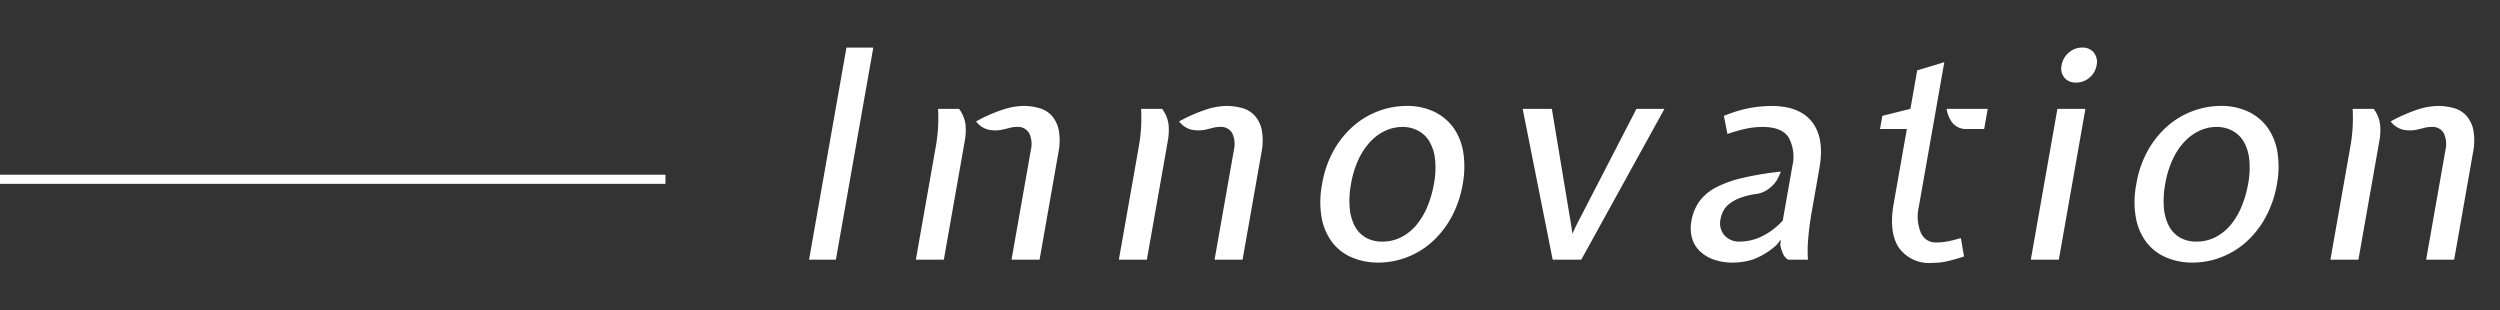
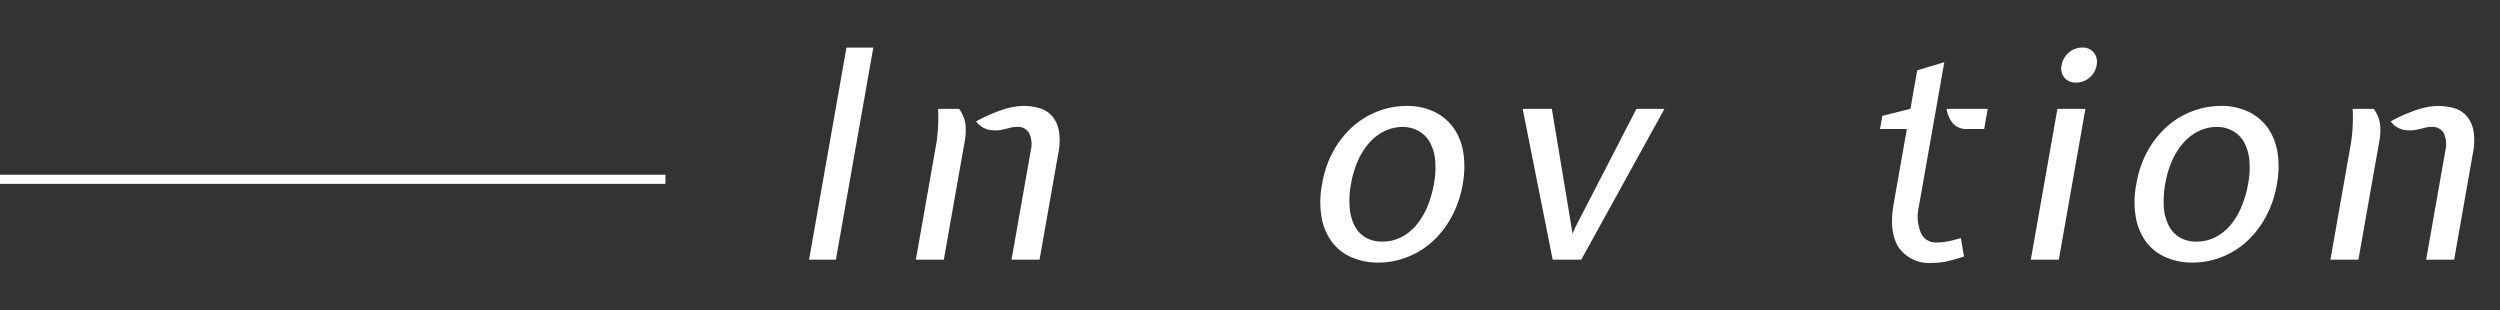
<svg xmlns="http://www.w3.org/2000/svg" width="306" height="38" viewBox="0 0 306 38">
  <rect x="0" y="0" width="306" height="38" fill="#333333" stroke="none" />
  <g id="ba860b05-2e46-459e-bf12-1fc5f5c5f05c" data-name="title">
    <line y1="21.944" x2="81.452" y2="21.944" style="fill:none;stroke:#fff;stroke-miterlimit:10;stroke-width:1.116px" />
    <path d="M102.314,31.783H99.029l4.578-25.959h3.285Z" style="fill:#fff" />
    <path d="M117.388,13.323a4.037,4.037,0,0,1,.788,1.91,7.171,7.171,0,0,1-.088,2.017l-2.563,14.533H112.1l2.462-13.961a19.986,19.986,0,0,0,.25-2.125,20.369,20.369,0,0,0,.007-2.374Zm8.79,5.034a3.154,3.154,0,0,0-.195-2.035,1.566,1.566,0,0,0-1.522-.786,3.024,3.024,0,0,0-.766.089c-.224.06-.5.125-.82.2a4.121,4.121,0,0,1-1.935.036,2.656,2.656,0,0,1-1.465-1,19.2,19.2,0,0,1,3.442-1.5,8.545,8.545,0,0,1,2.319-.393,7.047,7.047,0,0,1,1.988.268,3.234,3.234,0,0,1,1.529.946,3.776,3.776,0,0,1,.846,1.786,7.393,7.393,0,0,1-.057,2.749l-2.3,13.069H123.81Z" style="fill:#fff" />
-     <path d="M142.241,13.323a4.048,4.048,0,0,1,.788,1.91,7.211,7.211,0,0,1-.089,2.017l-2.562,14.533H136.95l2.462-13.961a19.48,19.48,0,0,0,.25-2.125,20.584,20.584,0,0,0,.008-2.374Zm8.789,5.034a3.148,3.148,0,0,0-.195-2.035,1.564,1.564,0,0,0-1.522-.786,3.016,3.016,0,0,0-.765.089c-.225.06-.5.125-.82.2a4.121,4.121,0,0,1-1.935.036,2.655,2.655,0,0,1-1.466-1,19.2,19.2,0,0,1,3.442-1.5,8.551,8.551,0,0,1,2.319-.393,7.047,7.047,0,0,1,1.988.268,3.23,3.23,0,0,1,1.529.946,3.776,3.776,0,0,1,.846,1.786,7.39,7.39,0,0,1-.056,2.749L152.09,31.783h-3.427Z" style="fill:#fff" />
    <path d="M161.827,22.535a12.583,12.583,0,0,1,1.5-4.267,11.307,11.307,0,0,1,2.49-2.982,10.011,10.011,0,0,1,6.3-2.321,7.656,7.656,0,0,1,3.51.75,6.2,6.2,0,0,1,2.354,2.035,7.2,7.2,0,0,1,1.144,3.035,11.617,11.617,0,0,1-.09,3.75,12.925,12.925,0,0,1-1.423,4.124,11.346,11.346,0,0,1-2.407,3.018,9.9,9.9,0,0,1-3.074,1.838,9.674,9.674,0,0,1-3.4.625,8.166,8.166,0,0,1-3.246-.625,5.971,5.971,0,0,1-2.407-1.838,7.088,7.088,0,0,1-1.307-3.018A11.193,11.193,0,0,1,161.827,22.535Zm3.535,0a10.993,10.993,0,0,0-.165,2.856,5.935,5.935,0,0,0,.592,2.215,3.553,3.553,0,0,0,1.334,1.446,3.92,3.92,0,0,0,2.069.517,5.006,5.006,0,0,0,2.348-.553A5.983,5.983,0,0,0,173.4,27.5a8.8,8.8,0,0,0,1.325-2.249,13.049,13.049,0,0,0,.782-2.714,10.264,10.264,0,0,0,.137-3.107,5.378,5.378,0,0,0-.723-2.178,3.5,3.5,0,0,0-1.4-1.285,4.066,4.066,0,0,0-1.853-.429,5.017,5.017,0,0,0-2.021.429,5.846,5.846,0,0,0-1.833,1.285,8.126,8.126,0,0,0-1.492,2.178A11.745,11.745,0,0,0,165.362,22.535Z" style="fill:#fff" />
-     <path d="M190.047,31.783l-3.672-18.46h3.571l2.39,14.39.129.892.407-.892,7.43-14.39h3.427l-10.182,18.46Z" style="fill:#fff" />
-     <path d="M221.8,25.677a36.187,36.187,0,0,0-.485,3.66,15.649,15.649,0,0,0-.02,2.446h-2.429a1.632,1.632,0,0,1-.65-.768,5.543,5.543,0,0,1-.314-1.053l.078-.643-.506.643a9.085,9.085,0,0,1-2.829,1.768,7.949,7.949,0,0,1-2.519.41,6.865,6.865,0,0,1-2.43-.392,4.658,4.658,0,0,1-1.7-1.071,3.567,3.567,0,0,1-.913-1.608,4.606,4.606,0,0,1-.057-2,5.862,5.862,0,0,1,.932-2.357A5.76,5.76,0,0,1,209.932,23a13.2,13.2,0,0,1,3.264-1.2,39.77,39.77,0,0,1,4.783-.8q-.128.323-.328.75a3.389,3.389,0,0,1-.576.84,4.247,4.247,0,0,1-.9.732,3.262,3.262,0,0,1-1.254.428,8.732,8.732,0,0,0-2,.5,4.987,4.987,0,0,0-1.289.732,2.617,2.617,0,0,0-.729.892,3.889,3.889,0,0,0-.316.982,2.281,2.281,0,0,0,.449,1.911,2.409,2.409,0,0,0,2,.8,6.2,6.2,0,0,0,2.553-.606A8.466,8.466,0,0,0,218.208,27l1.177-6.677a4.923,4.923,0,0,0-.428-3.446q-.8-1.338-3.228-1.339a9.889,9.889,0,0,0-1.945.2,19.385,19.385,0,0,0-2.348.66l-.431-2.214a16.352,16.352,0,0,1,3.262-.981,15.475,15.475,0,0,1,2.559-.233q3.462,0,4.988,1.982t.883,5.624Z" style="fill:#fff" />
+     <path d="M190.047,31.783l-3.672-18.46h3.571l2.39,14.39.129.892.407-.892,7.43-14.39h3.427l-10.182,18.46" style="fill:#fff" />
    <path d="M233.4,15.786h-3.285l.284-1.607,3.436-.856.831-4.714,3.318-1-3.129,17.747a5.178,5.178,0,0,0,.241,3.089,1.944,1.944,0,0,0,1.889,1.232,7.469,7.469,0,0,0,1.379-.125q.666-.124,1.644-.411l.389,2.249a22.722,22.722,0,0,1-2.217.625,8.081,8.081,0,0,1-1.635.161,4.551,4.551,0,0,1-4.148-1.893q-1.219-1.892-.615-5.32Zm7.427,0a2.191,2.191,0,0,1-1.82-.714,3.743,3.743,0,0,1-.745-1.749h5.035l-.434,2.463Z" style="fill:#fff" />
    <path d="M248.572,31.783l3.255-18.46h3.428L252,31.783Zm3.768-23.8a2.566,2.566,0,0,1,.879-1.54,2.44,2.44,0,0,1,1.645-.62,1.725,1.725,0,0,1,1.426.62,1.836,1.836,0,0,1,.335,1.54,2.506,2.506,0,0,1-.875,1.523,2.475,2.475,0,0,1-1.642.6,1.752,1.752,0,0,1-1.429-.6A1.781,1.781,0,0,1,252.34,7.984Z" style="fill:#fff" />
    <path d="M261.486,22.535a12.6,12.6,0,0,1,1.5-4.267,11.288,11.288,0,0,1,2.49-2.982,10.011,10.011,0,0,1,6.3-2.321,7.661,7.661,0,0,1,3.511.75,6.191,6.191,0,0,1,2.354,2.035,7.208,7.208,0,0,1,1.144,3.035,11.645,11.645,0,0,1-.09,3.75,12.926,12.926,0,0,1-1.424,4.124,11.326,11.326,0,0,1-2.407,3.018,9.881,9.881,0,0,1-3.074,1.838,9.669,9.669,0,0,1-3.395.625,8.166,8.166,0,0,1-3.246-.625,5.957,5.957,0,0,1-2.407-1.838,7.076,7.076,0,0,1-1.307-3.018A11.17,11.17,0,0,1,261.486,22.535Zm3.535,0a11.033,11.033,0,0,0-.164,2.856,5.916,5.916,0,0,0,.592,2.215,3.547,3.547,0,0,0,1.334,1.446,3.92,3.92,0,0,0,2.069.517,5,5,0,0,0,2.347-.553,5.976,5.976,0,0,0,1.857-1.518,8.8,8.8,0,0,0,1.324-2.249,13.051,13.051,0,0,0,.783-2.714,10.264,10.264,0,0,0,.137-3.107,5.378,5.378,0,0,0-.723-2.178,3.512,3.512,0,0,0-1.4-1.285,4.069,4.069,0,0,0-1.853-.429,5.017,5.017,0,0,0-2.021.429,5.861,5.861,0,0,0-1.834,1.285,8.147,8.147,0,0,0-1.491,2.178A11.744,11.744,0,0,0,265.021,22.535Z" style="fill:#fff" />
    <path d="M290.534,13.323a4.037,4.037,0,0,1,.788,1.91,7.171,7.171,0,0,1-.088,2.017l-2.563,14.533h-3.427l2.462-13.961a19.737,19.737,0,0,0,.249-2.125,20.144,20.144,0,0,0,.008-2.374Zm8.79,5.034a3.148,3.148,0,0,0-.195-2.035,1.565,1.565,0,0,0-1.523-.786,3.021,3.021,0,0,0-.765.089c-.225.06-.5.125-.82.2a4.117,4.117,0,0,1-1.934.036,2.661,2.661,0,0,1-1.467-1,19.228,19.228,0,0,1,3.442-1.5,8.557,8.557,0,0,1,2.32-.393,7.047,7.047,0,0,1,1.988.268,3.234,3.234,0,0,1,1.529.946,3.776,3.776,0,0,1,.846,1.786,7.393,7.393,0,0,1-.057,2.749l-2.3,13.069h-3.428Z" style="fill:#fff" />
  </g>
</svg>